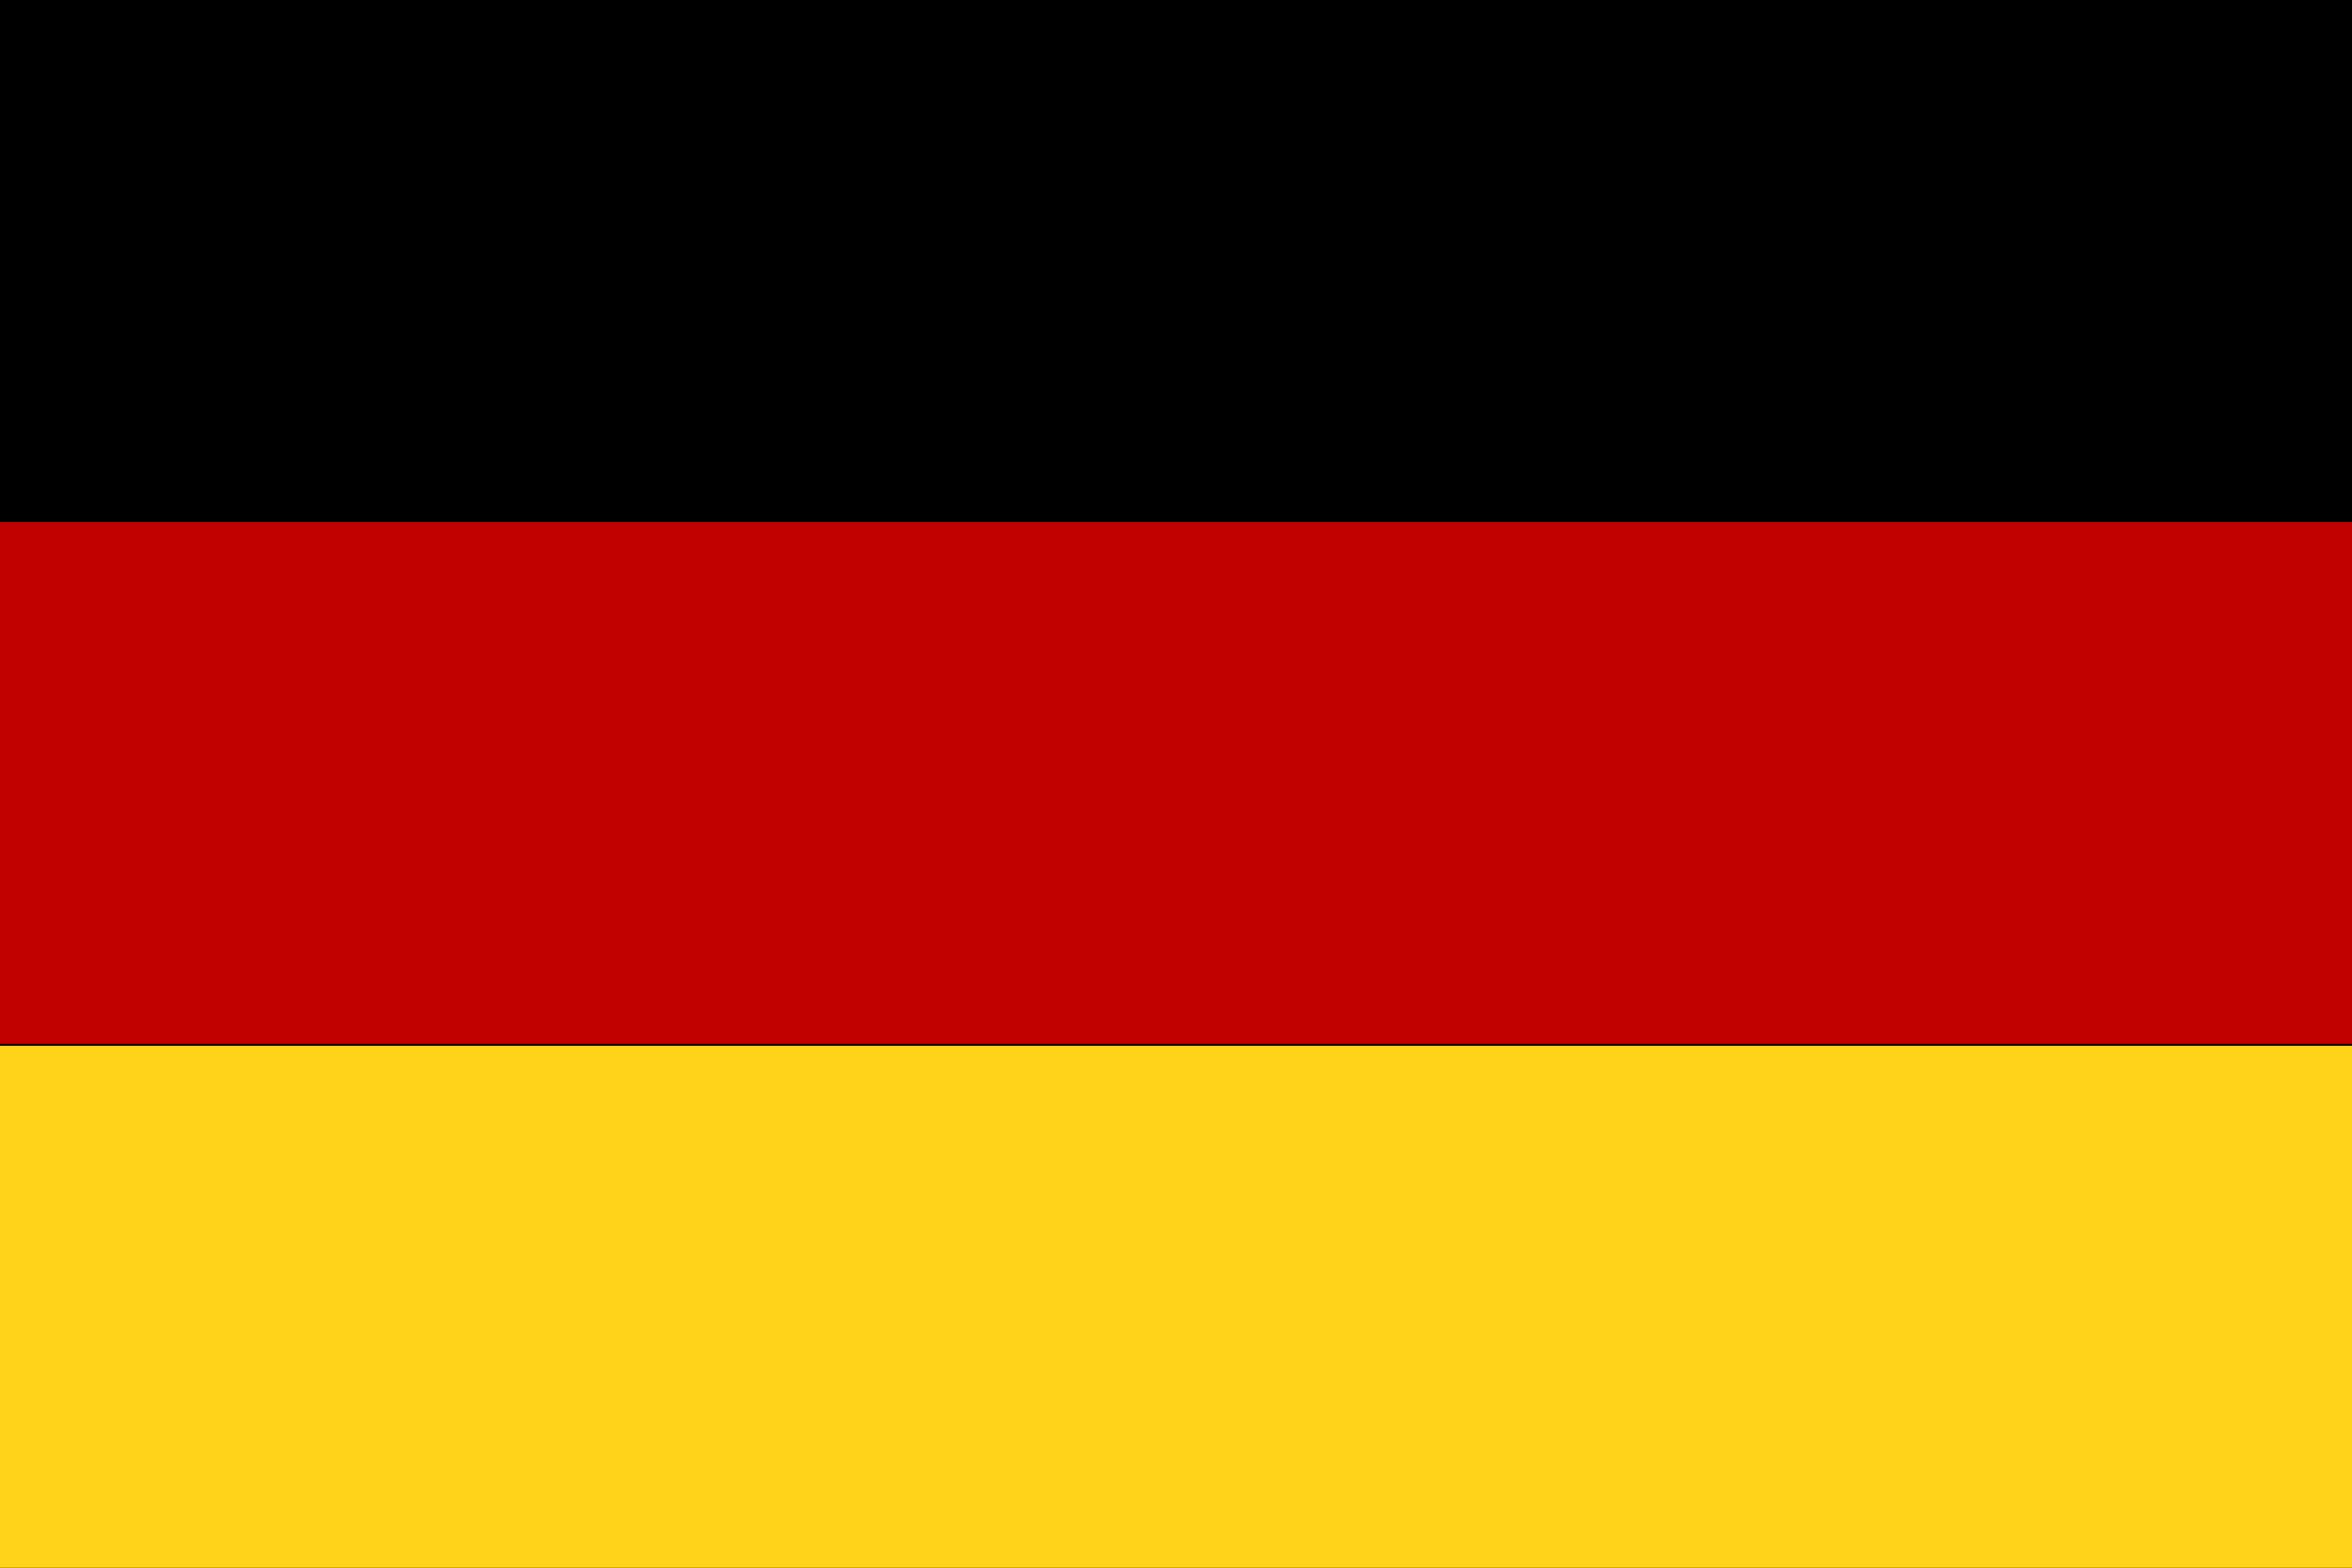
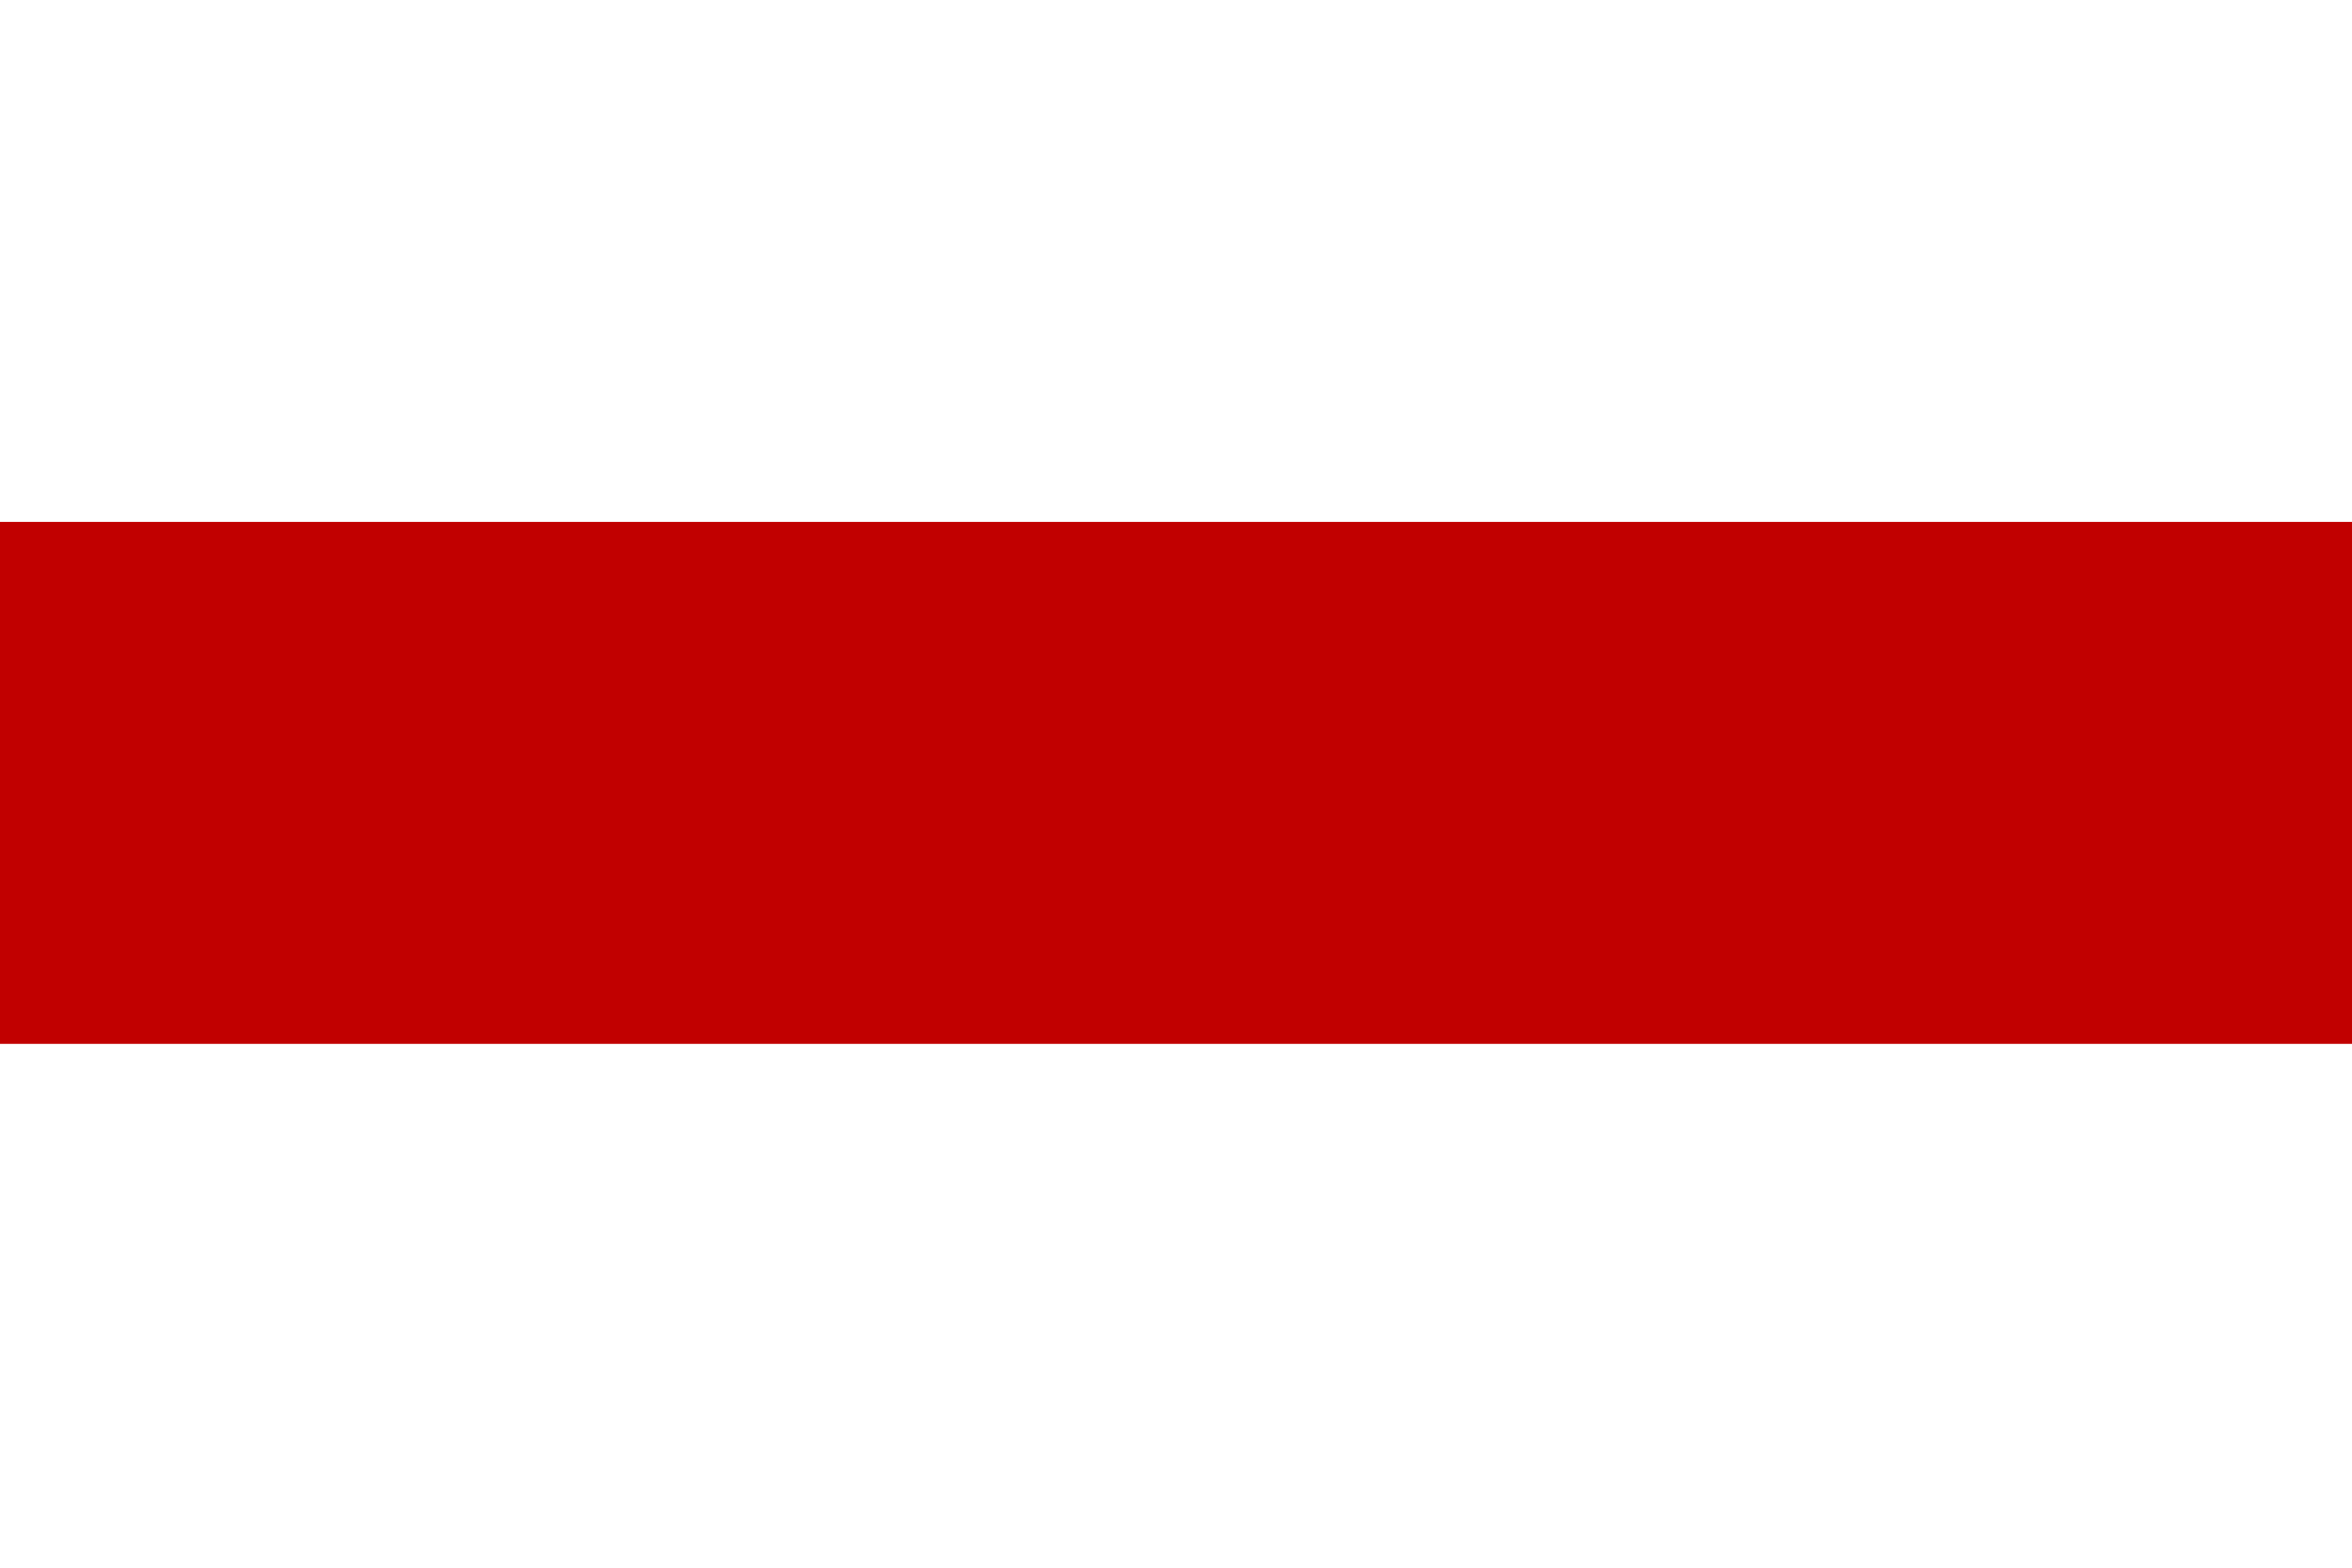
<svg xmlns="http://www.w3.org/2000/svg" version="1.2" baseProfile="tiny" id="Layer_1" x="0px" y="0px" viewBox="0 0 1200 800" xml:space="preserve">
  <g id="Layer_2_1_">
    <g id="Layer_1-2">
      <g id="Layer_2-2">
        <g id="_0">
-           <rect width="1200" height="800" />
          <rect y="266.348" fill="#C10000" width="1200" height="266.348" />
-           <rect y="533.652" fill="#FFD31A" width="1200" height="266.348" />
        </g>
      </g>
    </g>
  </g>
</svg>